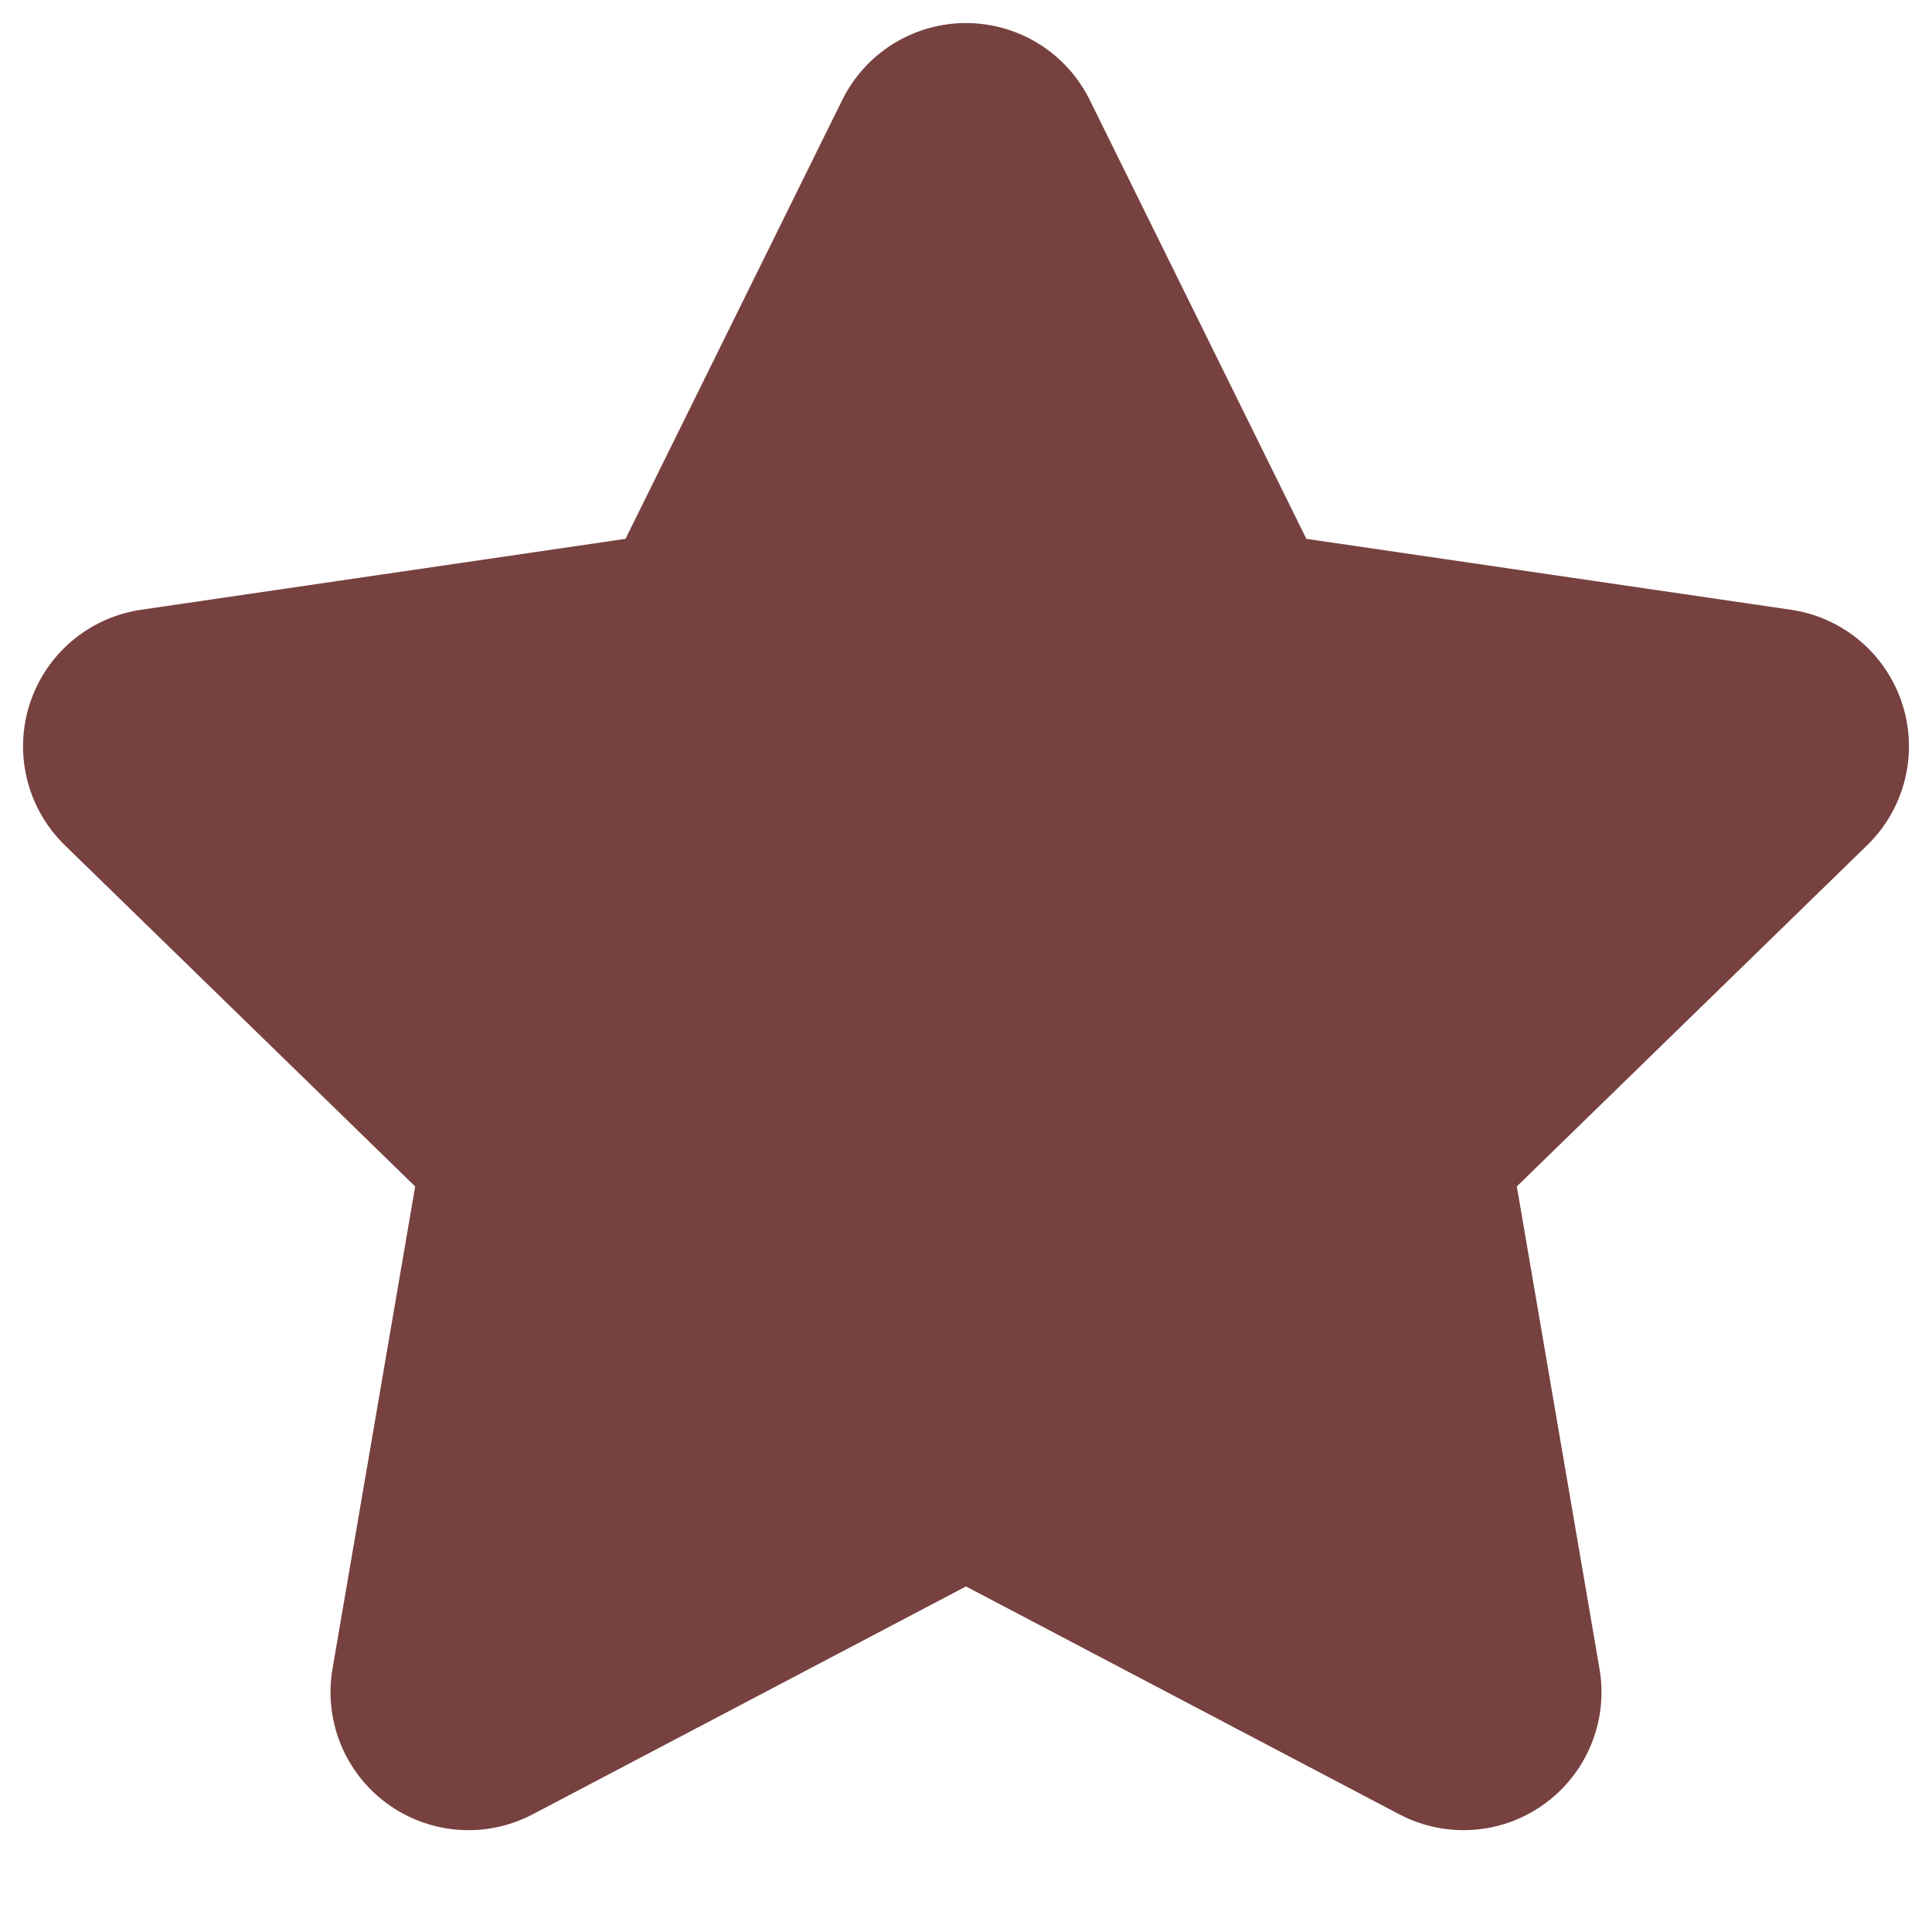
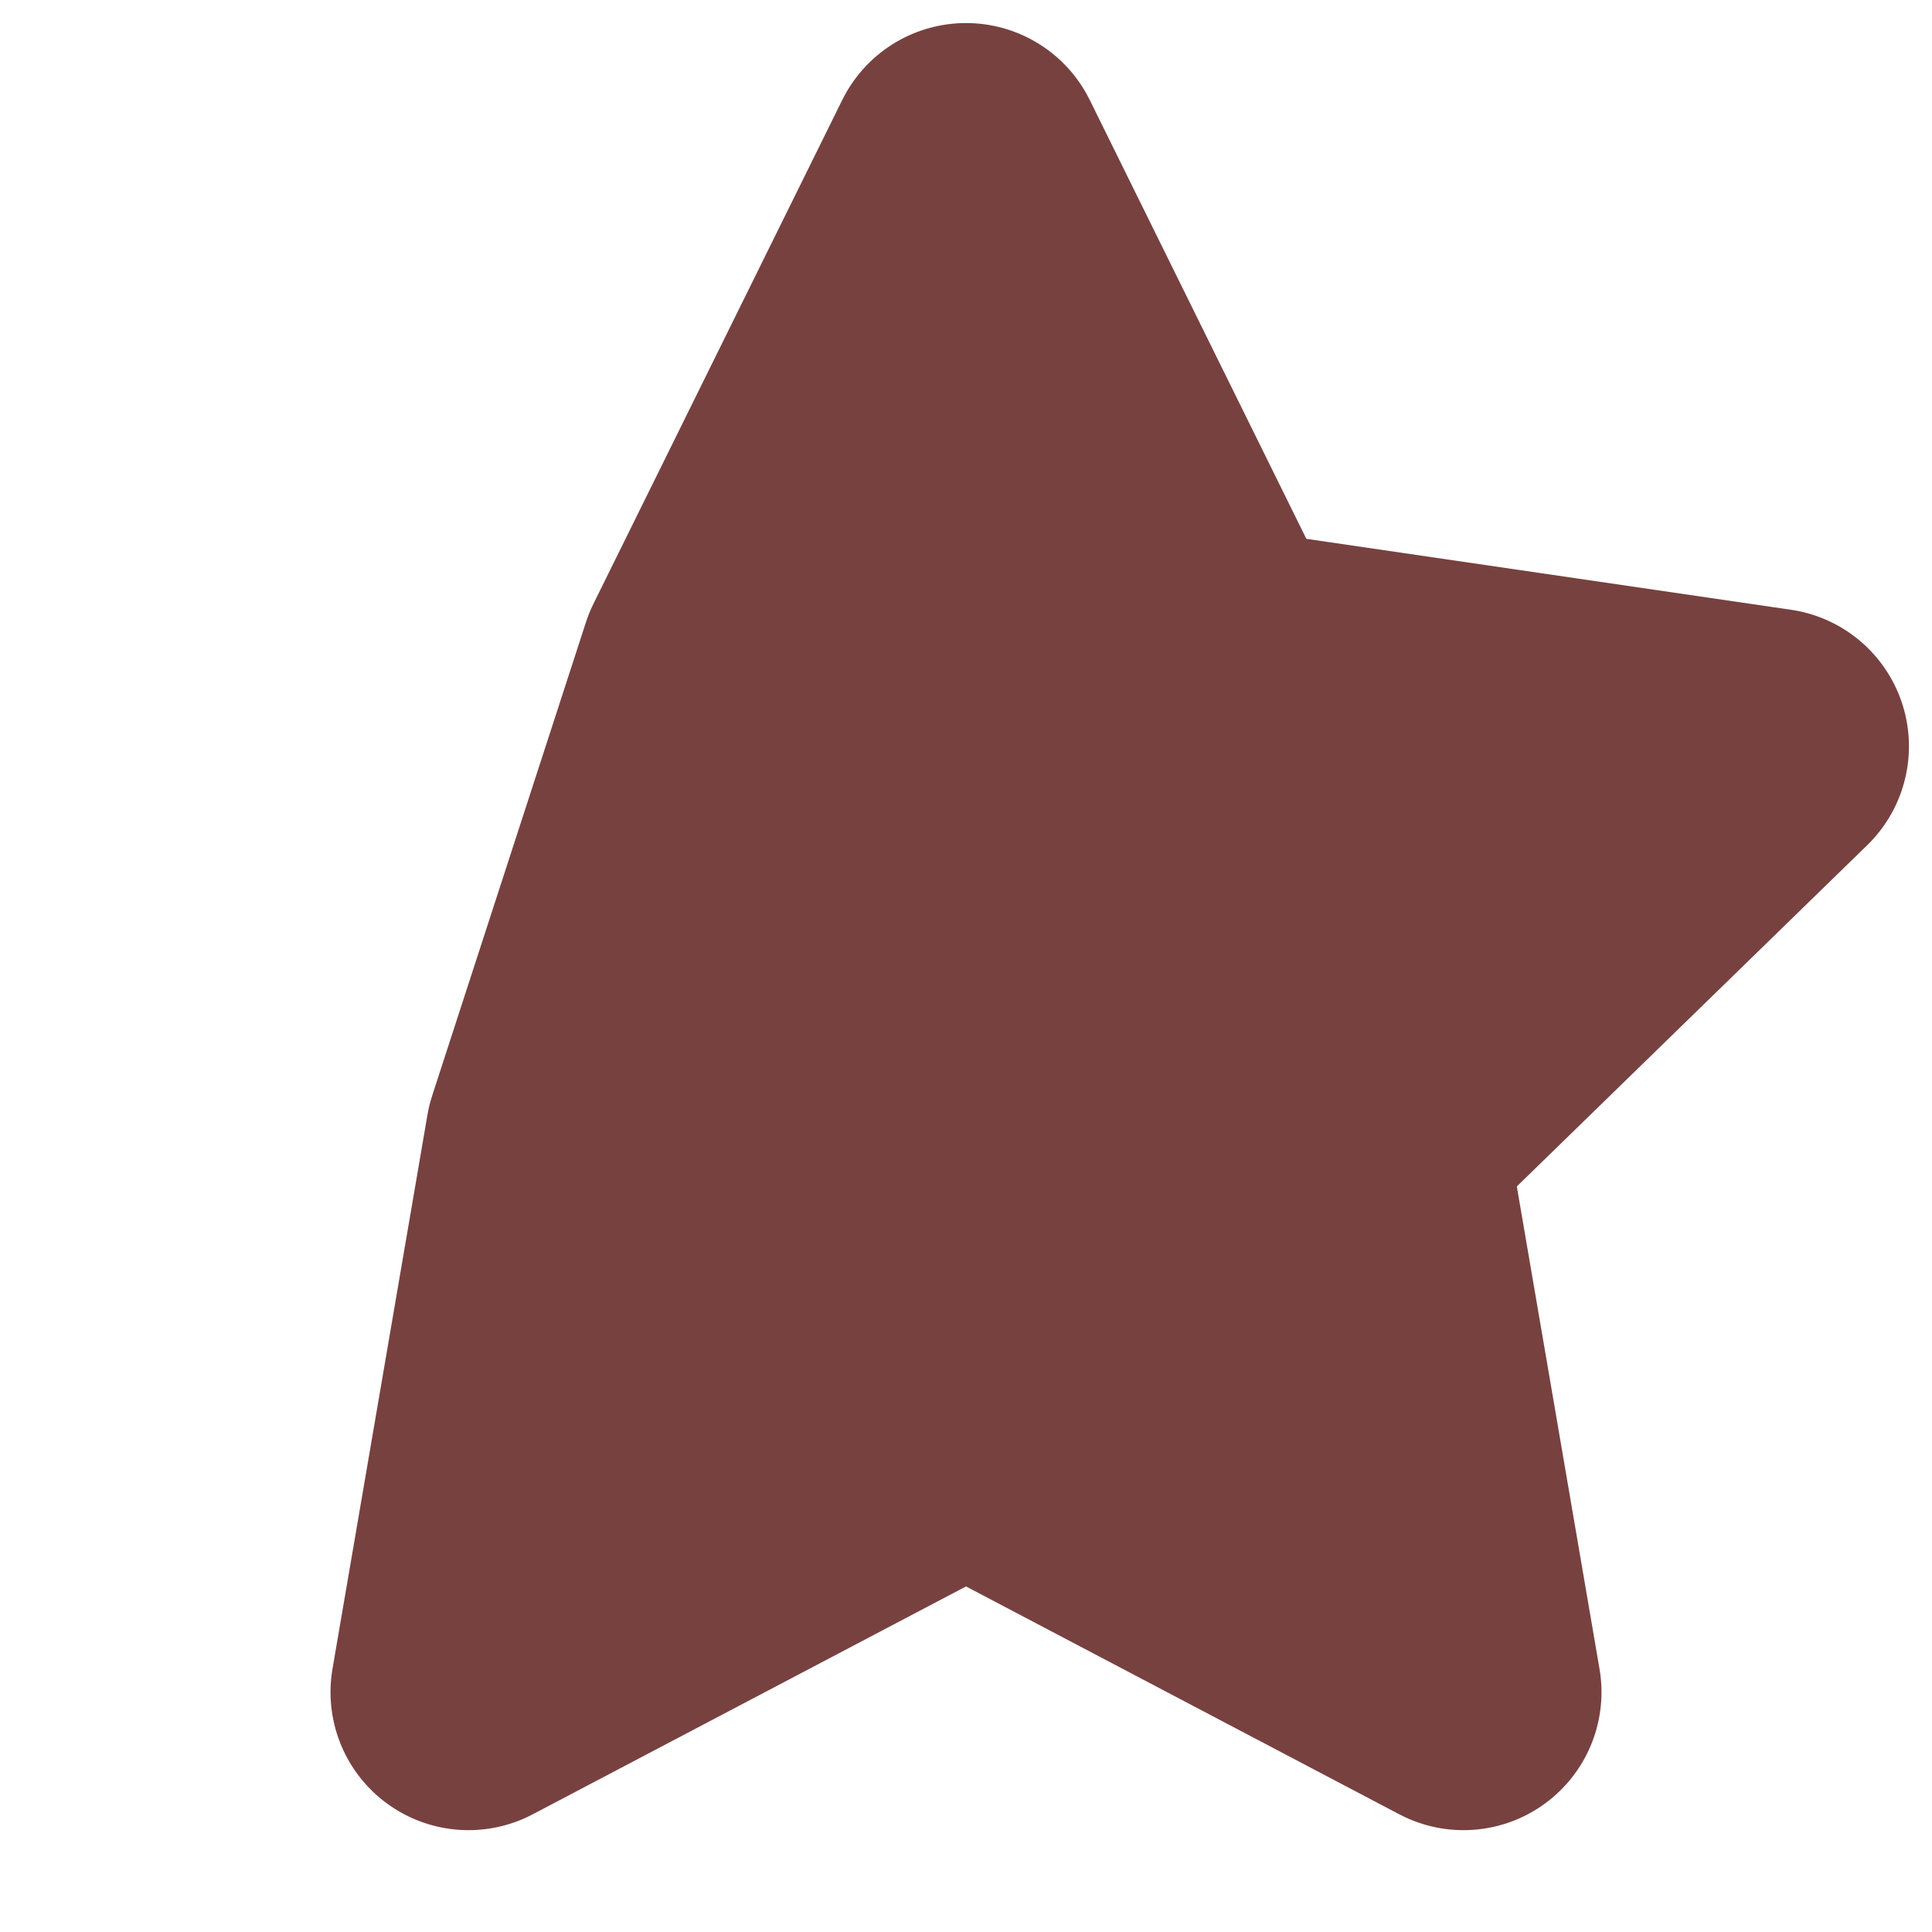
<svg xmlns="http://www.w3.org/2000/svg" width="14" height="14" viewBox="0 0 14 14" fill="none">
-   <path d="M7 1.167L8.802 4.818L12.833 5.408L9.917 8.248L10.605 12.262L7 10.366L3.395 12.262L4.083 8.248L1.167 5.408L5.197 4.818L7 1.167Z" fill="#774140" stroke="#774140" stroke-width="2" stroke-linecap="round" stroke-linejoin="round" />
+   <path d="M7 1.167L8.802 4.818L12.833 5.408L9.917 8.248L10.605 12.262L7 10.366L3.395 12.262L4.083 8.248L5.197 4.818L7 1.167Z" fill="#774140" stroke="#774140" stroke-width="2" stroke-linecap="round" stroke-linejoin="round" />
</svg>